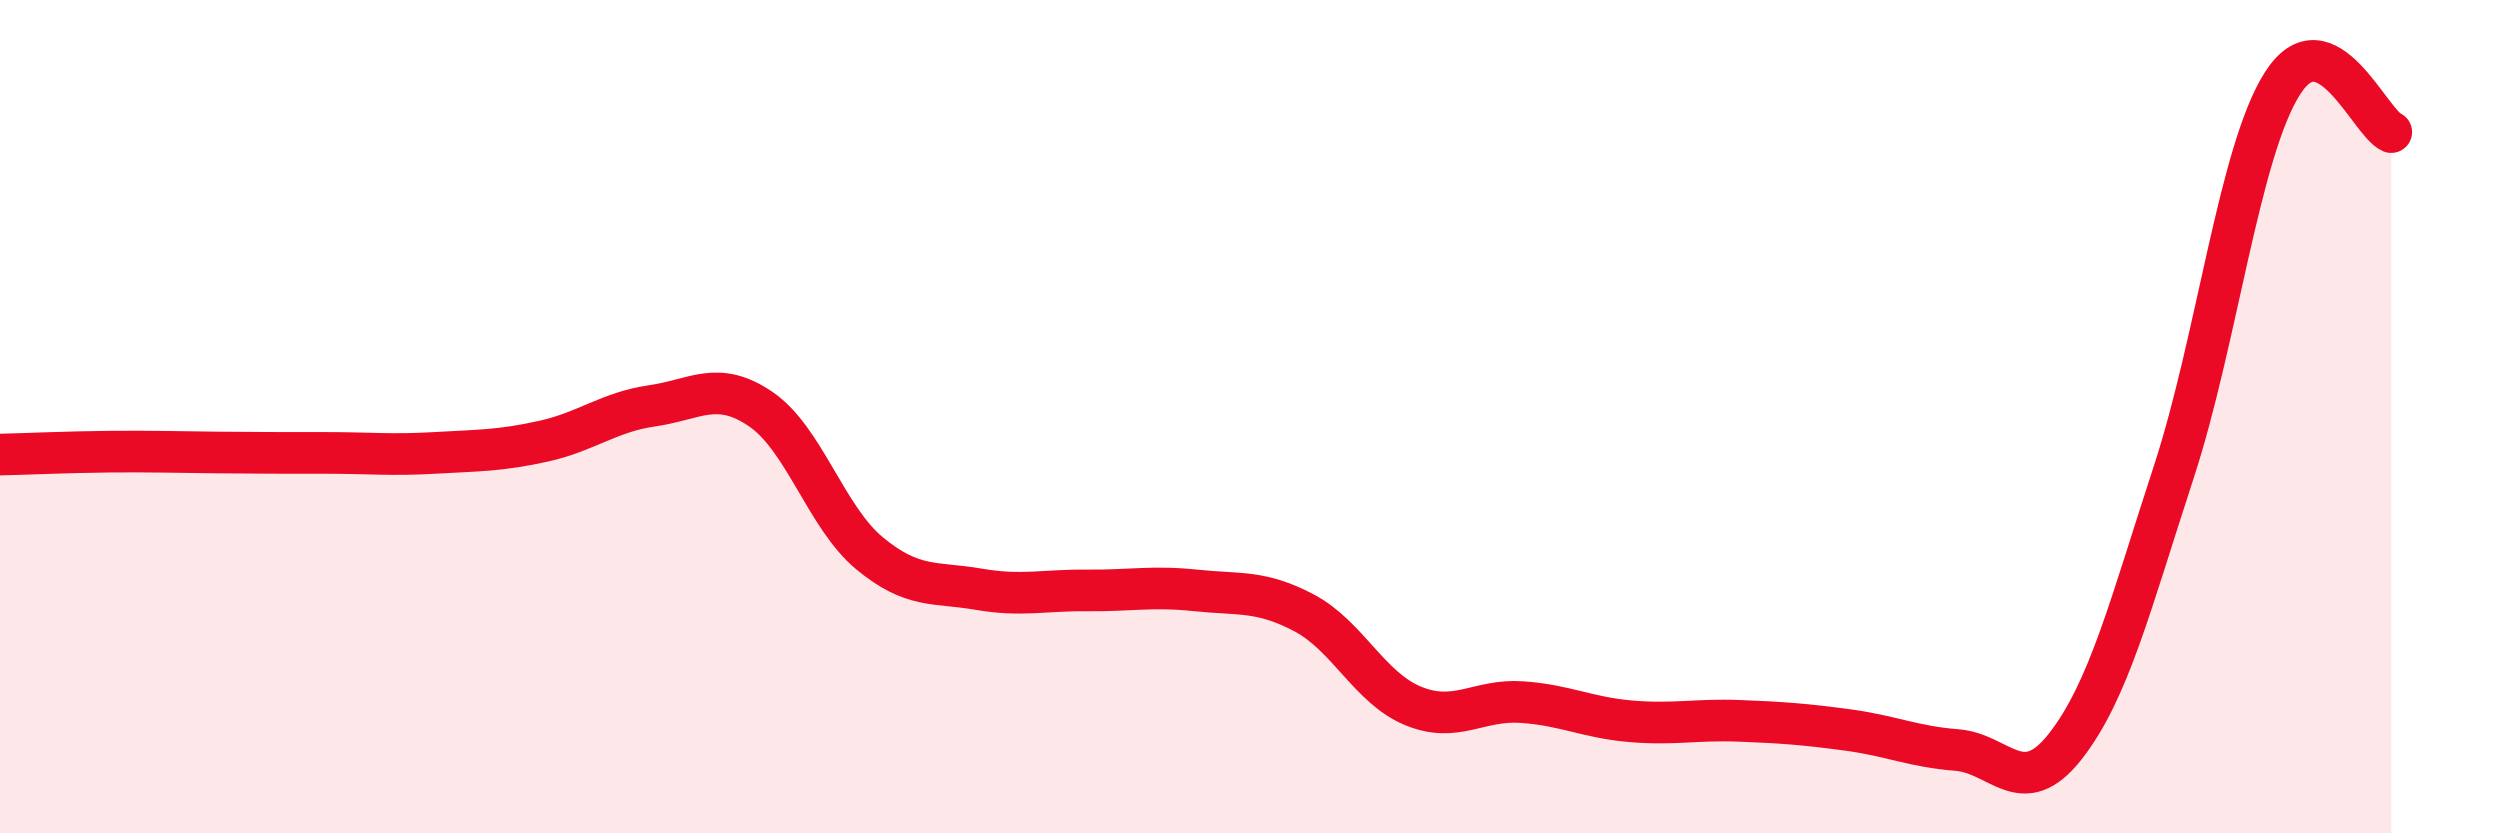
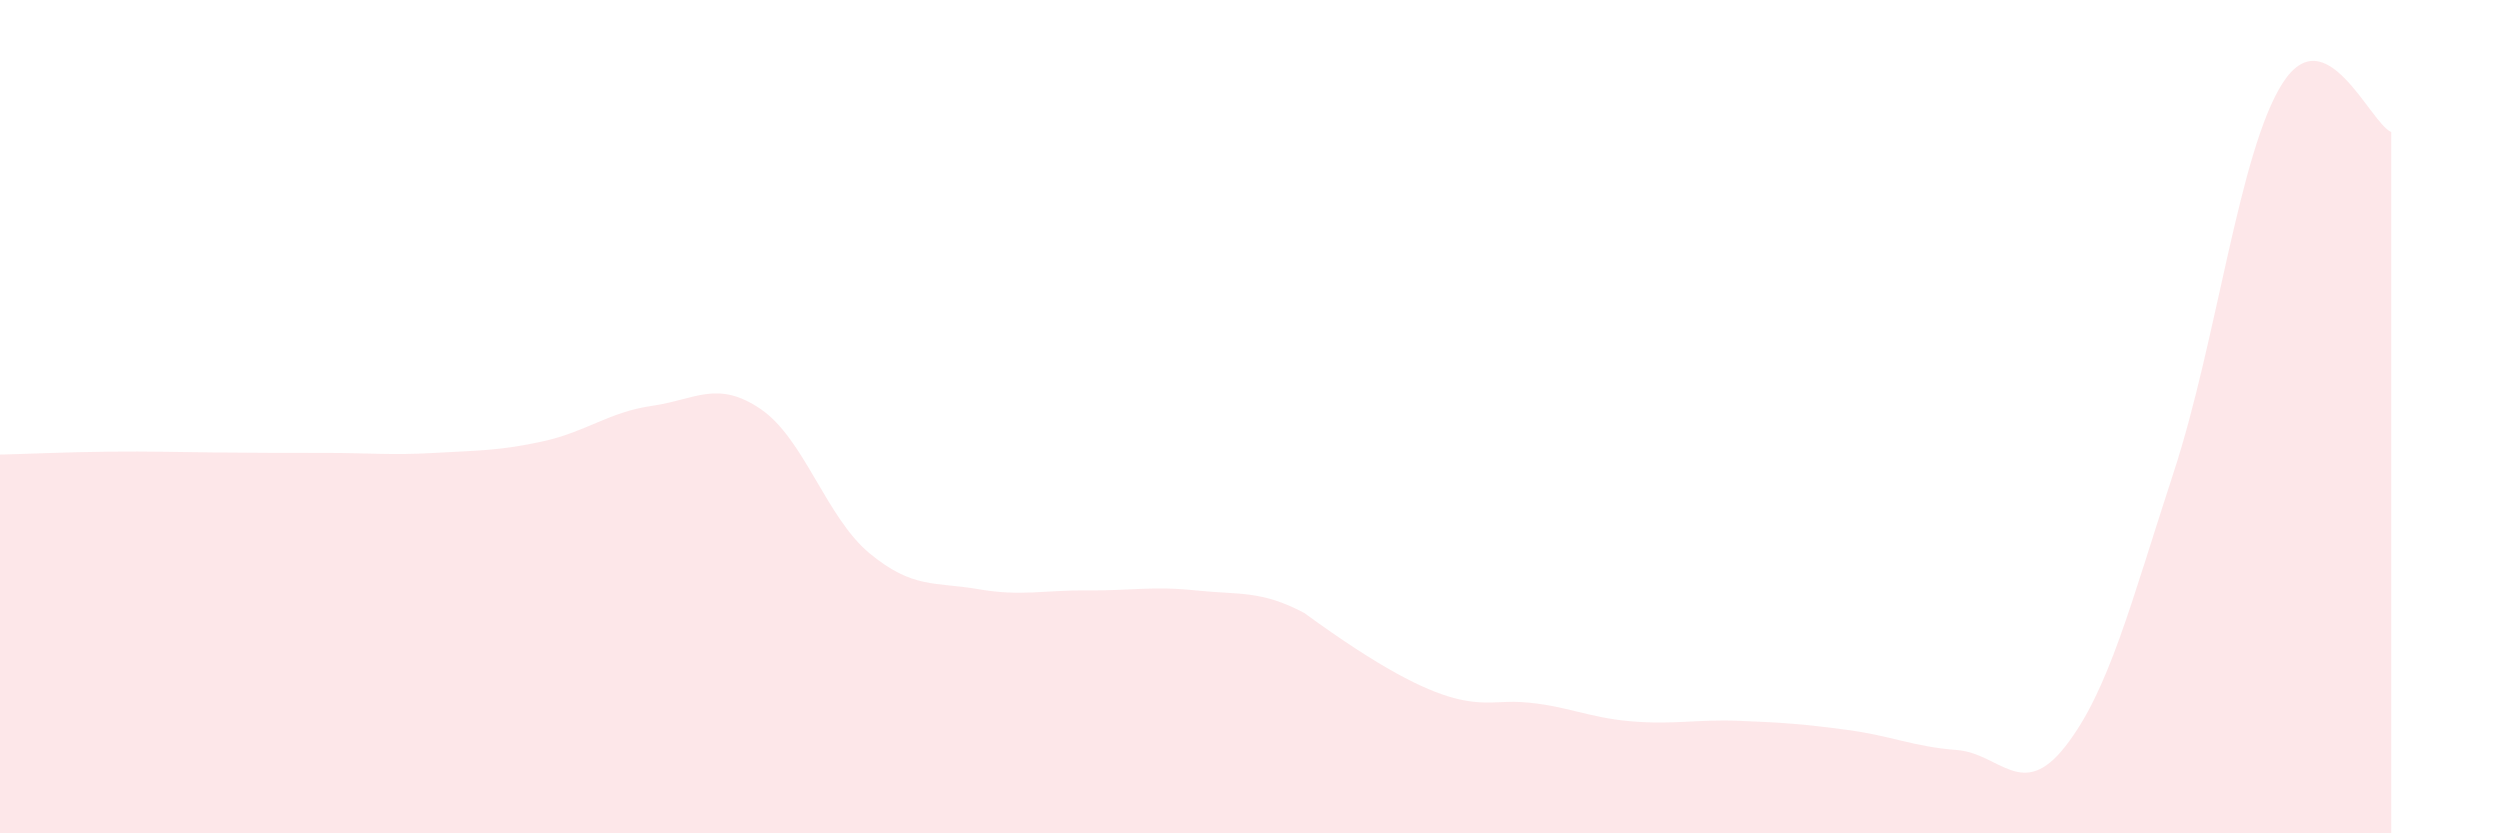
<svg xmlns="http://www.w3.org/2000/svg" width="60" height="20" viewBox="0 0 60 20">
-   <path d="M 0,10.91 C 0.52,10.9 1.57,10.85 2.61,10.84 C 3.65,10.83 4.18,10.85 5.22,10.86 C 6.26,10.87 6.79,10.87 7.83,10.87 C 8.87,10.87 9.39,10.93 10.43,10.87 C 11.47,10.81 12,10.82 13.04,10.59 C 14.08,10.36 14.61,9.89 15.65,9.74 C 16.69,9.59 17.22,9.11 18.26,9.82 C 19.3,10.53 19.83,12.42 20.87,13.28 C 21.91,14.14 22.44,13.96 23.48,14.14 C 24.52,14.32 25.05,14.16 26.09,14.17 C 27.13,14.18 27.66,14.06 28.7,14.17 C 29.74,14.28 30.26,14.16 31.3,14.71 C 32.34,15.26 32.87,16.51 33.91,16.94 C 34.95,17.37 35.48,16.78 36.52,16.85 C 37.56,16.92 38.09,17.22 39.13,17.31 C 40.17,17.4 40.7,17.26 41.74,17.3 C 42.78,17.34 43.31,17.38 44.35,17.52 C 45.39,17.66 45.92,17.92 46.96,18 C 48,18.08 48.53,19.24 49.57,17.91 C 50.61,16.58 51.13,14.51 52.17,11.33 C 53.21,8.15 53.74,3.63 54.78,2 C 55.82,0.37 56.87,2.94 57.39,3.17L57.39 20L0 20Z" fill="#EB0A25" opacity="0.1" stroke-linecap="round" stroke-linejoin="round" />
-   <path d="M 0,10.91 C 0.52,10.9 1.57,10.85 2.61,10.84 C 3.65,10.83 4.18,10.85 5.22,10.86 C 6.26,10.87 6.79,10.87 7.83,10.87 C 8.87,10.87 9.39,10.93 10.43,10.87 C 11.47,10.81 12,10.82 13.04,10.59 C 14.08,10.36 14.61,9.89 15.65,9.74 C 16.69,9.59 17.22,9.11 18.26,9.82 C 19.3,10.53 19.83,12.42 20.87,13.28 C 21.91,14.14 22.44,13.96 23.48,14.14 C 24.52,14.32 25.05,14.16 26.09,14.17 C 27.13,14.18 27.66,14.06 28.7,14.17 C 29.74,14.28 30.26,14.16 31.3,14.71 C 32.34,15.26 32.87,16.51 33.91,16.94 C 34.95,17.37 35.48,16.78 36.52,16.85 C 37.56,16.92 38.09,17.22 39.13,17.31 C 40.17,17.4 40.7,17.26 41.74,17.3 C 42.78,17.34 43.31,17.38 44.35,17.52 C 45.39,17.66 45.92,17.92 46.96,18 C 48,18.08 48.53,19.24 49.57,17.91 C 50.61,16.58 51.13,14.51 52.17,11.33 C 53.21,8.15 53.74,3.63 54.78,2 C 55.82,0.37 56.87,2.94 57.39,3.17" stroke="#EB0A25" stroke-width="1" fill="none" stroke-linecap="round" stroke-linejoin="round" />
+   <path d="M 0,10.91 C 0.52,10.9 1.57,10.85 2.61,10.84 C 3.65,10.83 4.18,10.85 5.22,10.86 C 6.26,10.87 6.79,10.87 7.83,10.87 C 8.87,10.87 9.39,10.93 10.43,10.87 C 11.47,10.81 12,10.82 13.04,10.59 C 14.08,10.36 14.61,9.89 15.65,9.74 C 16.69,9.59 17.22,9.11 18.26,9.82 C 19.3,10.53 19.83,12.42 20.87,13.28 C 21.91,14.14 22.44,13.96 23.48,14.14 C 24.52,14.32 25.05,14.16 26.09,14.17 C 27.13,14.18 27.66,14.06 28.7,14.17 C 29.74,14.28 30.26,14.16 31.3,14.71 C 34.95,17.37 35.48,16.78 36.52,16.85 C 37.56,16.92 38.09,17.22 39.13,17.31 C 40.17,17.4 40.7,17.26 41.74,17.3 C 42.78,17.34 43.31,17.38 44.35,17.52 C 45.39,17.66 45.92,17.92 46.96,18 C 48,18.08 48.53,19.24 49.57,17.91 C 50.61,16.58 51.13,14.51 52.17,11.33 C 53.21,8.15 53.74,3.63 54.78,2 C 55.82,0.37 56.87,2.94 57.39,3.17L57.39 20L0 20Z" fill="#EB0A25" opacity="0.1" stroke-linecap="round" stroke-linejoin="round" />
</svg>